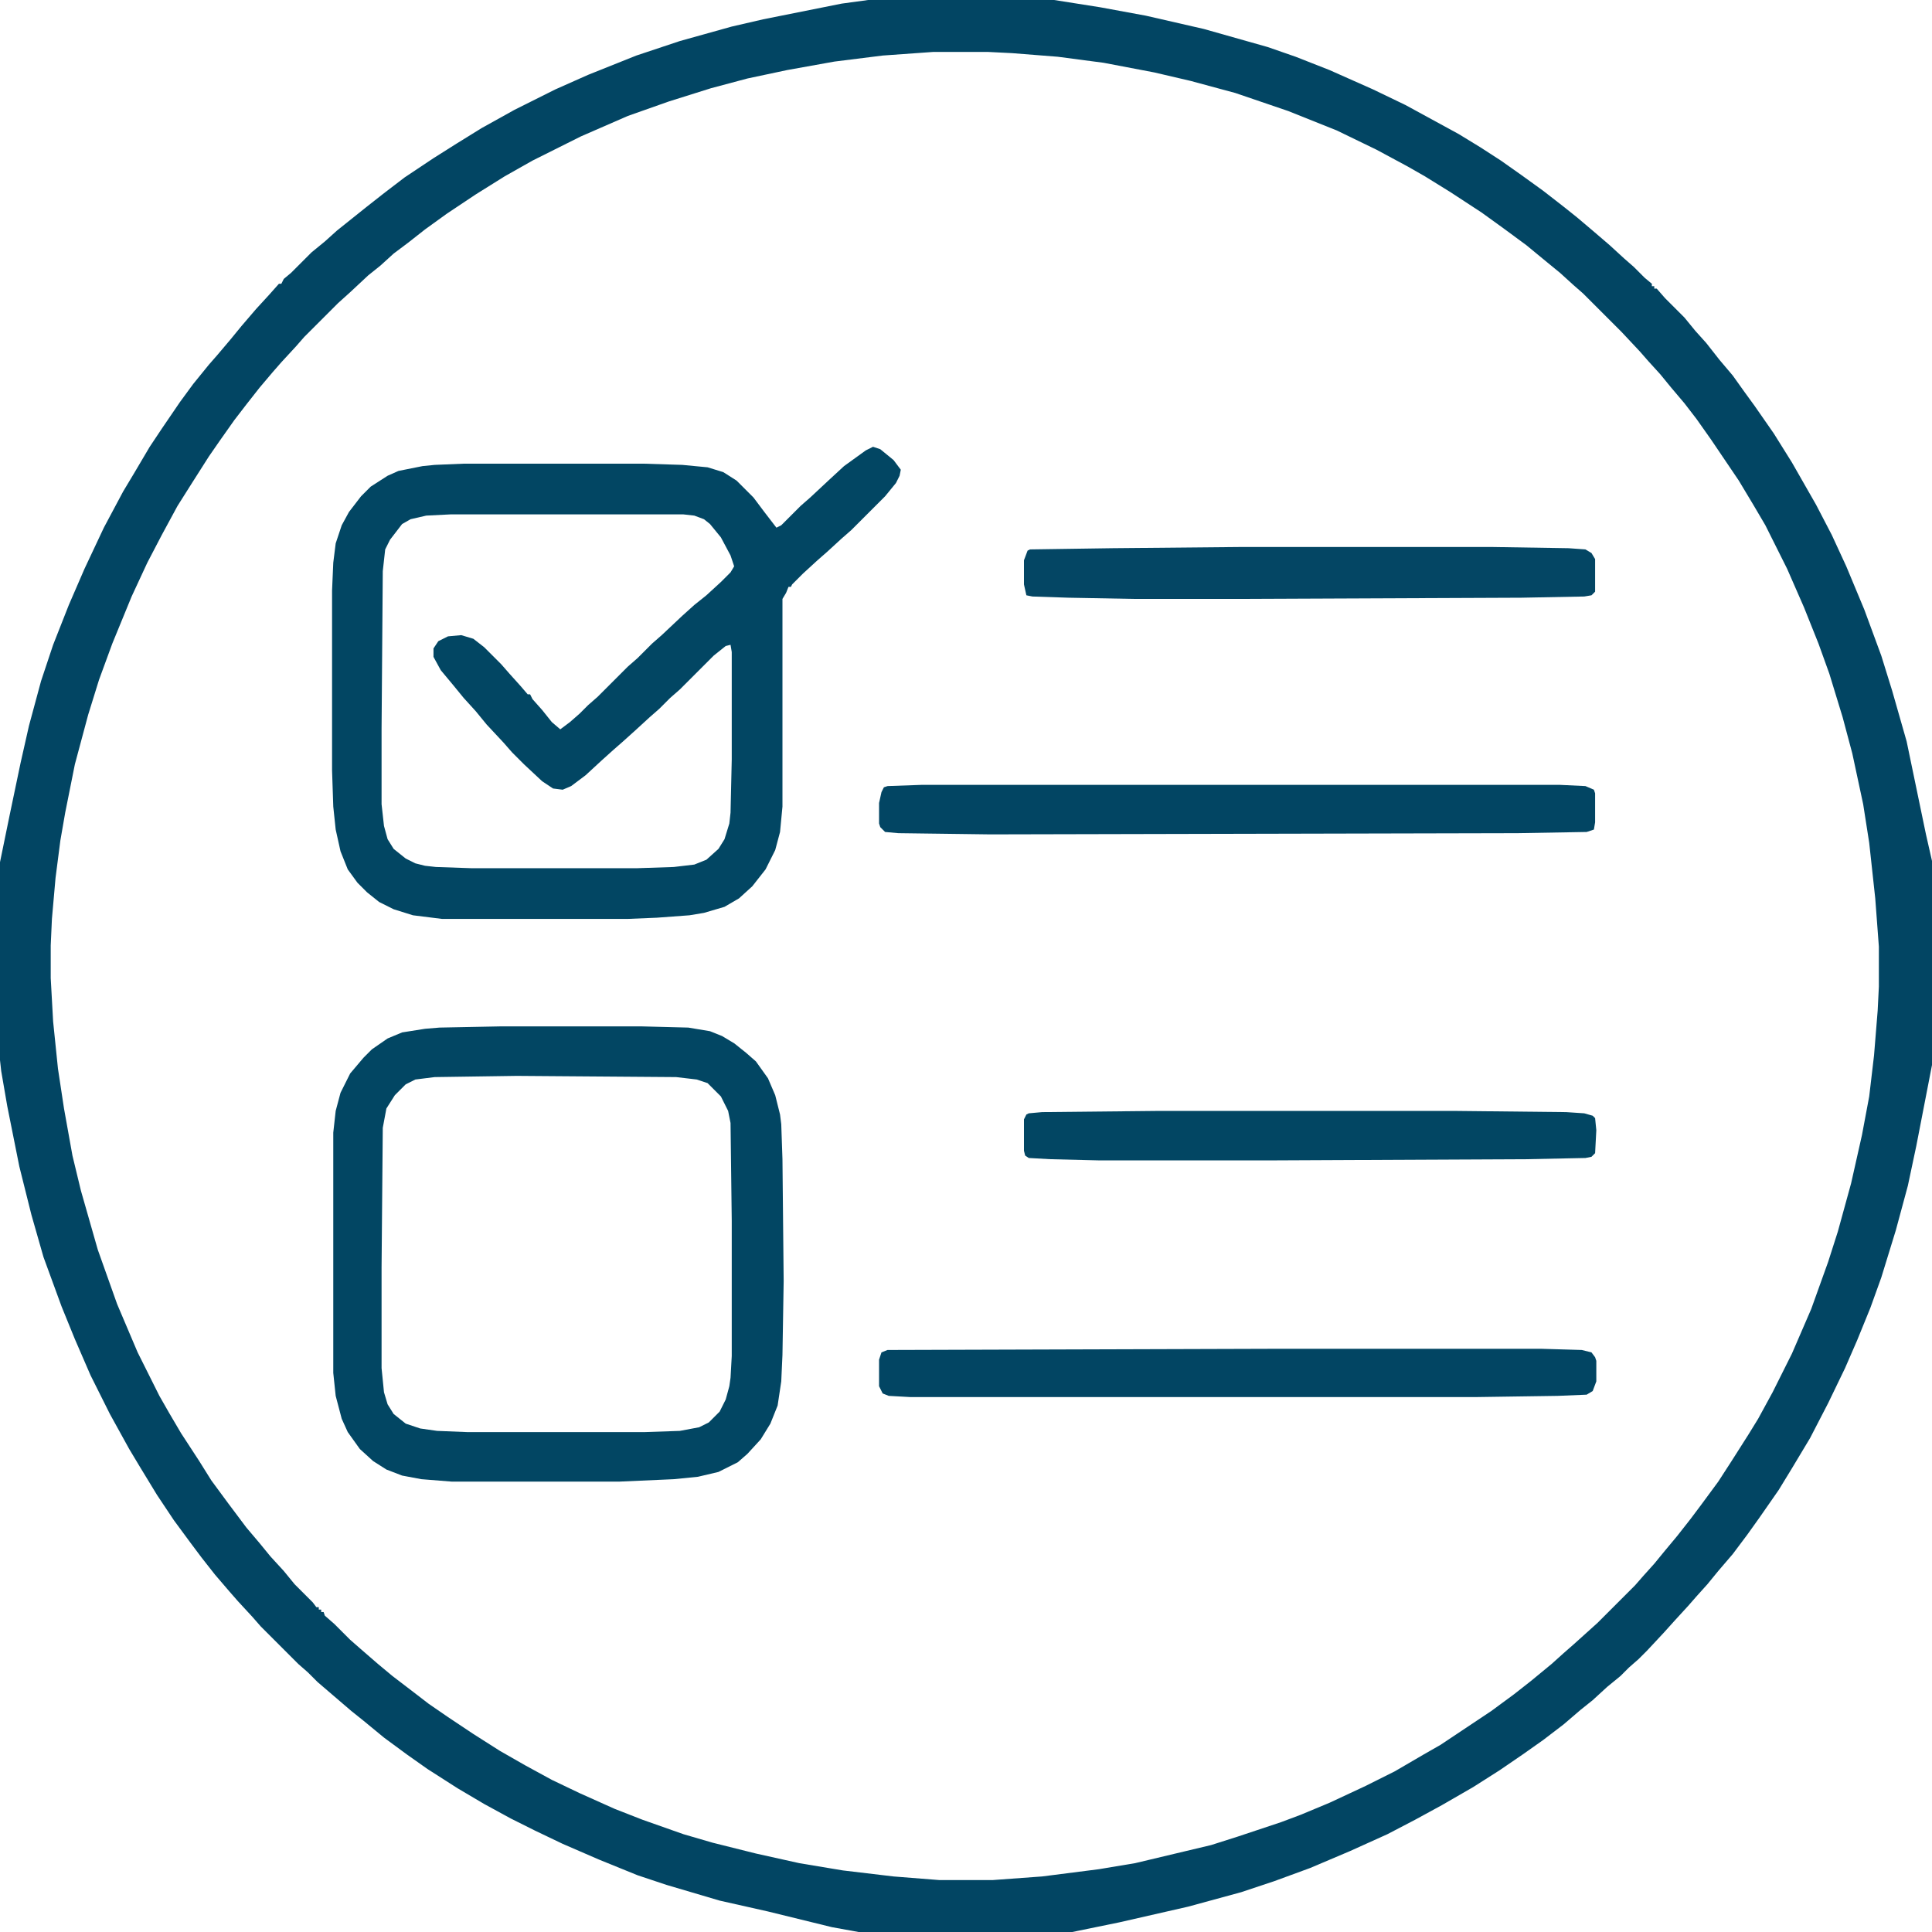
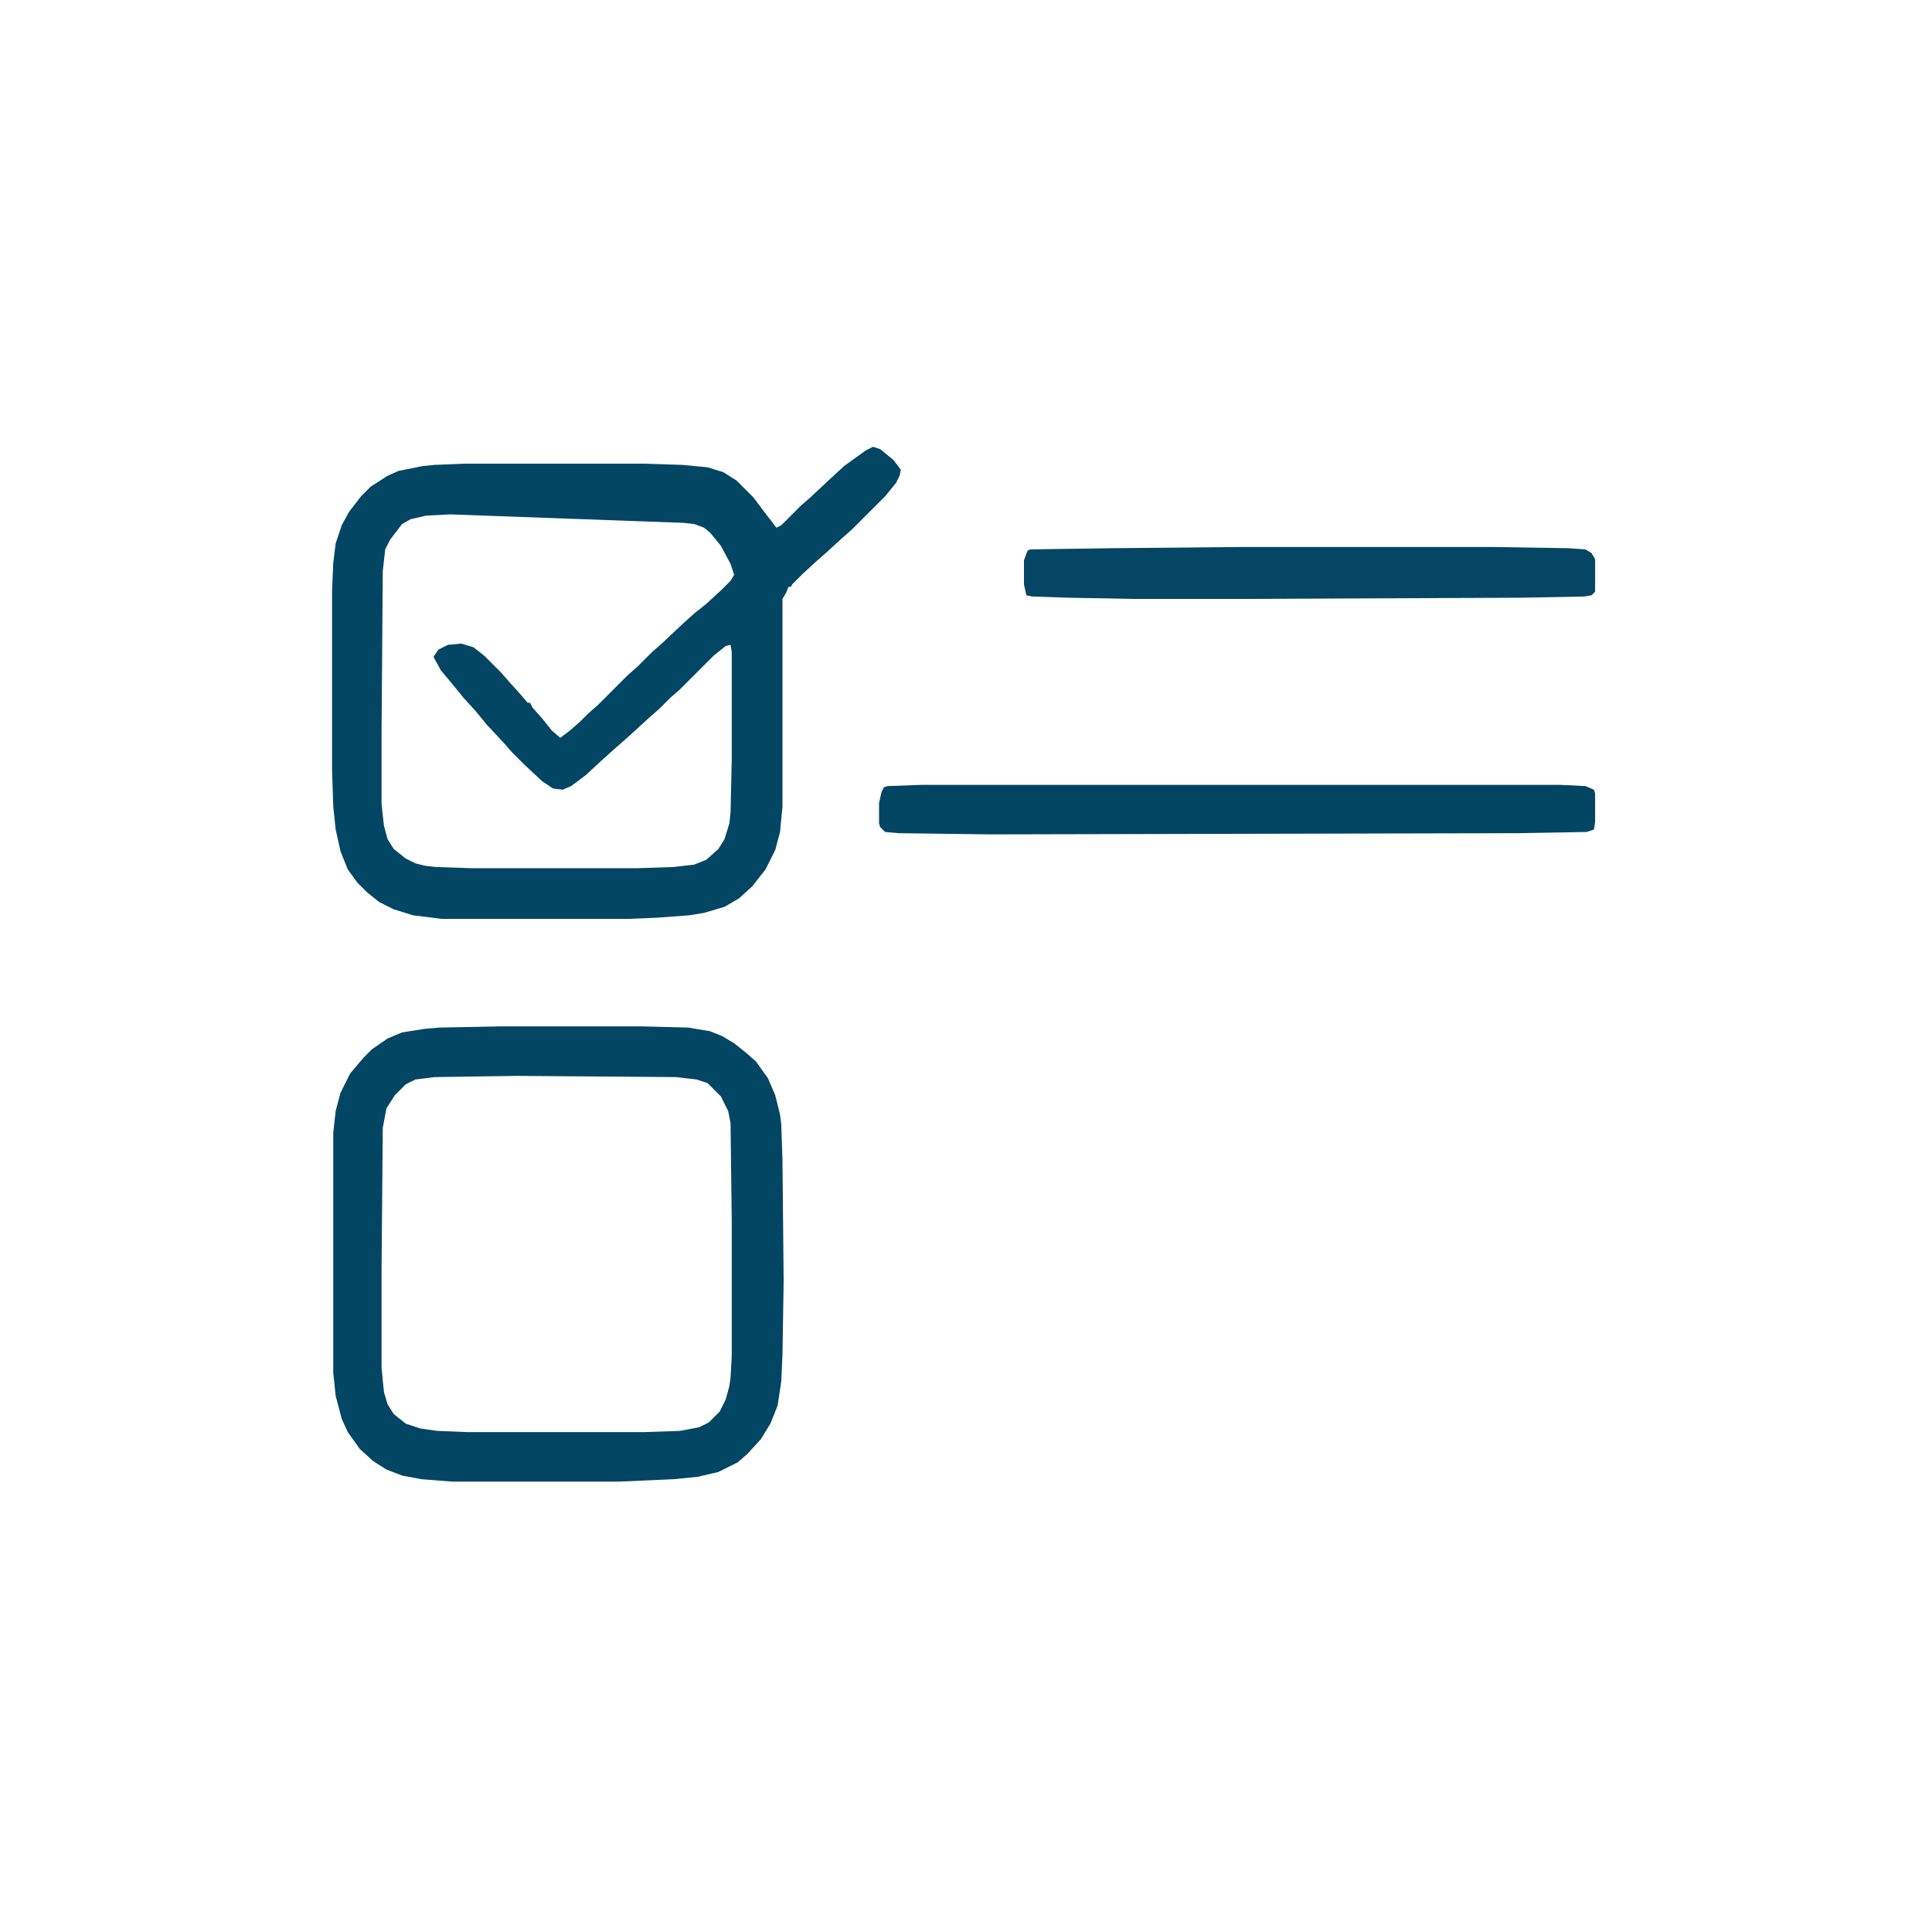
<svg xmlns="http://www.w3.org/2000/svg" viewBox="0 0 1600 1600" width="1280" height="1280">
-   <path transform="translate(719)" d="m0 0h154l38 6 38 7 48 11 53 15 23 8 28 11 36 16 27 13 44 24 18 11 17 11 17 12 18 13 18 14 10 8 13 11 14 12 12 11 8 7 9 9 6 5v2h2v2h2l7 8 16 16 9 11 9 10 11 14 11 13 10 14 8 11 16 23 15 24 20 35 13 25 12 26 15 36 14 38 9 29 12 42 16 77 5 22v169l-13 67-7 33-10 37-12 39-9 25-11 27-10 23-14 29-15 29-15 25-11 18-16 23-10 14-12 16-12 14-9 11-9 10-7 8-11 12-9 10-14 15-7 7-8 7-7 7-11 9-12 11-10 8-14 12-17 13-17 12-19 13-22 14-26 15-22 12-23 12-31 14-33 14-30 11-27 9-44 12-57 13-39 8h-177l-22-4-53-13-40-9-44-13-24-8-32-13-30-13-23-11-20-10-22-12-22-13-25-16-17-12-19-14-17-14-10-8-28-24-8-8-8-7-31-31-7-8-12-13-7-8-12-14-11-14-9-12-14-19-14-21-14-23-9-15-16-29-16-32-13-30-11-27-15-41-10-35-10-40-10-50-5-29-1-9v-164l8-39 9-43 7-31 10-37 10-30 13-33 13-30 16-34 16-30 9-15 13-22 10-15 15-22 11-15 13-16 7-8 11-13 9-11 12-14 11-12 8-9h2l2-4 6-5 17-17 11-9 10-9 25-20 14-11 17-13 24-16 19-12 21-13 27-15 34-17 27-12 40-16 36-12 43-12 26-6 65-13zm54 43-42 3-40 5-39 7-33 7-30 8-35 11-34 12-39 17-40 20-23 13-24 15-24 16-18 13-14 11-12 9-11 10-10 8-15 14-10 9-28 28-7 8-12 13-7 8-11 13-11 14-10 13-12 17-9 13-14 22-12 19-13 24-12 23-13 28-16 39-11 30-9 29-11 41-8 40-4 23-4 31-3 34-1 22v27l2 36 4 39 5 33 7 39 7 29 14 49 16 45 17 40 18 36 8 14 10 17 15 23 10 16 14 19 15 20 11 13 9 11 11 12 9 11 15 15 3 4h2v2h2v2h2l1 3 8 7 13 13 8 7 15 13 12 10 17 13 13 10 16 11 21 14 22 14 21 12 22 12 23 11 29 13 23 9 34 12 24 7 36 9 36 8 36 6 42 5 38 3h44l41-3 47-6 30-5 63-15 22-7 36-12 16-6 24-10 30-14 24-12 24-14 14-8 42-28 19-14 14-11 17-14 10-9 8-7 20-18 31-31 7-8 9-10 9-11 10-12 11-14 9-12 14-19 11-17 14-22 8-13 12-22 16-32 16-37 14-39 8-25 11-40 9-40 6-32 4-34 3-37 1-20v-33l-3-40-5-46-5-32-9-42-8-30-11-36-9-25-12-30-14-32-18-36-10-17-12-20-23-34-12-17-10-13-11-13-9-11-10-11-7-8-15-16-32-32-8-7-11-10-11-9-17-14-19-14-18-13-26-17-21-13-14-8-26-14-33-16-40-16-44-15-37-10-30-7-42-8-38-5-38-3-20-1z" fill="#024563" />
-   <path transform="translate(723,370)" d="m0 0 6 2 11 9 6 8-1 5-3 6-9 11-28 28-8 7-12 11-8 7-12 11-9 9-1 2h-2l-2 5-3 5v172l-2 21-4 15-8 16-11 14-11 10-12 7-17 5-12 2-27 2-24 1h-154l-24-3-16-5-12-6-10-8-8-8-8-11-6-15-4-18-2-19-1-30v-149l1-23 2-16 5-15 6-11 10-13 8-8 14-9 9-4 20-4 10-1 24-1h149l32 1 21 2 13 4 11 7 14 14 9 12 10 13 4-2 16-16 8-7 15-14 13-12 18-13zm-350 56-20 1-13 3-7 4-10 13-4 8-2 18-1 131v62l2 18 3 11 5 8 10 8 8 4 8 2 9 1 29 1h138l30-1 17-2 10-4 10-9 5-8 4-13 1-9 1-44v-89l-1-6-4 1-10 8-28 28-8 7-9 9-8 7-12 11-10 9-8 7-10 9-13 12-12 9-7 3-8-1-9-6-15-14-10-10-7-8-14-15-9-11-10-11-9-11-10-12-6-11v-7l4-6 8-4 11-1 10 3 9 7 14 14 7 8 9 10 6 7h2l2 4 8 9 8 10 7 6 8-6 8-7 7-7 8-7 25-25 8-7 12-12 8-7 17-16 10-9 10-8 12-11 8-8 3-5-3-9-8-15-9-11-5-4-8-3-9-1z" fill="#024663" />
+   <path transform="translate(723,370)" d="m0 0 6 2 11 9 6 8-1 5-3 6-9 11-28 28-8 7-12 11-8 7-12 11-9 9-1 2h-2l-2 5-3 5v172l-2 21-4 15-8 16-11 14-11 10-12 7-17 5-12 2-27 2-24 1h-154l-24-3-16-5-12-6-10-8-8-8-8-11-6-15-4-18-2-19-1-30v-149l1-23 2-16 5-15 6-11 10-13 8-8 14-9 9-4 20-4 10-1 24-1h149l32 1 21 2 13 4 11 7 14 14 9 12 10 13 4-2 16-16 8-7 15-14 13-12 18-13zm-350 56-20 1-13 3-7 4-10 13-4 8-2 18-1 131v62l2 18 3 11 5 8 10 8 8 4 8 2 9 1 29 1h138l30-1 17-2 10-4 10-9 5-8 4-13 1-9 1-44v-89l-1-6-4 1-10 8-28 28-8 7-9 9-8 7-12 11-10 9-8 7-10 9-13 12-12 9-7 3-8-1-9-6-15-14-10-10-7-8-14-15-9-11-10-11-9-11-10-12-6-11l4-6 8-4 11-1 10 3 9 7 14 14 7 8 9 10 6 7h2l2 4 8 9 8 10 7 6 8-6 8-7 7-7 8-7 25-25 8-7 12-12 8-7 17-16 10-9 10-8 12-11 8-8 3-5-3-9-8-15-9-11-5-4-8-3-9-1z" fill="#024663" />
  <path transform="translate(415,850)" d="m0 0h116l39 1 18 3 10 4 10 6 10 8 8 7 10 14 6 14 4 16 1 8 1 29 1 101-1 61-1 22-3 20-6 15-8 13-11 12-8 7-16 8-17 4-20 2-45 2h-139l-25-2-16-3-13-5-11-7-11-10-10-14-5-11-5-19-2-19v-199l2-18 4-15 8-16 11-13 7-7 13-9 12-5 19-3 12-1zm13 41-68 1-16 2-8 4-9 9-7 11-3 16-1 116v83l2 20 3 10 5 8 10 8 12 4 14 2 25 1h147l29-1 16-3 8-4 9-9 5-10 3-11 1-7 1-18v-112l-1-81-2-10-6-12-11-11-9-3-17-2z" fill="#024663" />
  <path transform="translate(763,650)" d="m0 0h529l21 1 7 3 1 3v24l-1 6-6 2-57 1-437 1-76-1-11-1-4-4-1-3v-17l2-9 2-4 3-1z" fill="#024563" />
-   <path transform="translate(1061,1117)" d="m0 0h215l34 1 8 2 3 4 1 3v17l-3 8-5 3-24 1-68 1h-468l-18-1-5-2-3-6v-22l2-6 5-2z" fill="#024563" />
  <path transform="translate(1027,453)" d="m0 0h209l63 1 14 1 5 3 3 5v27l-3 3-6 1-52 1-235 1h-86l-54-1-30-1-5-1-2-9v-20l3-8 2-1 68-1z" fill="#044664" />
-   <path transform="translate(961,920)" d="m0 0h242l94 1 15 1 7 2 2 2 1 10-1 19-3 3-5 1-49 1-215 1h-138l-41-1-18-1-3-2-1-4v-26l2-4 2-1 11-1z" fill="#024663" />
</svg>